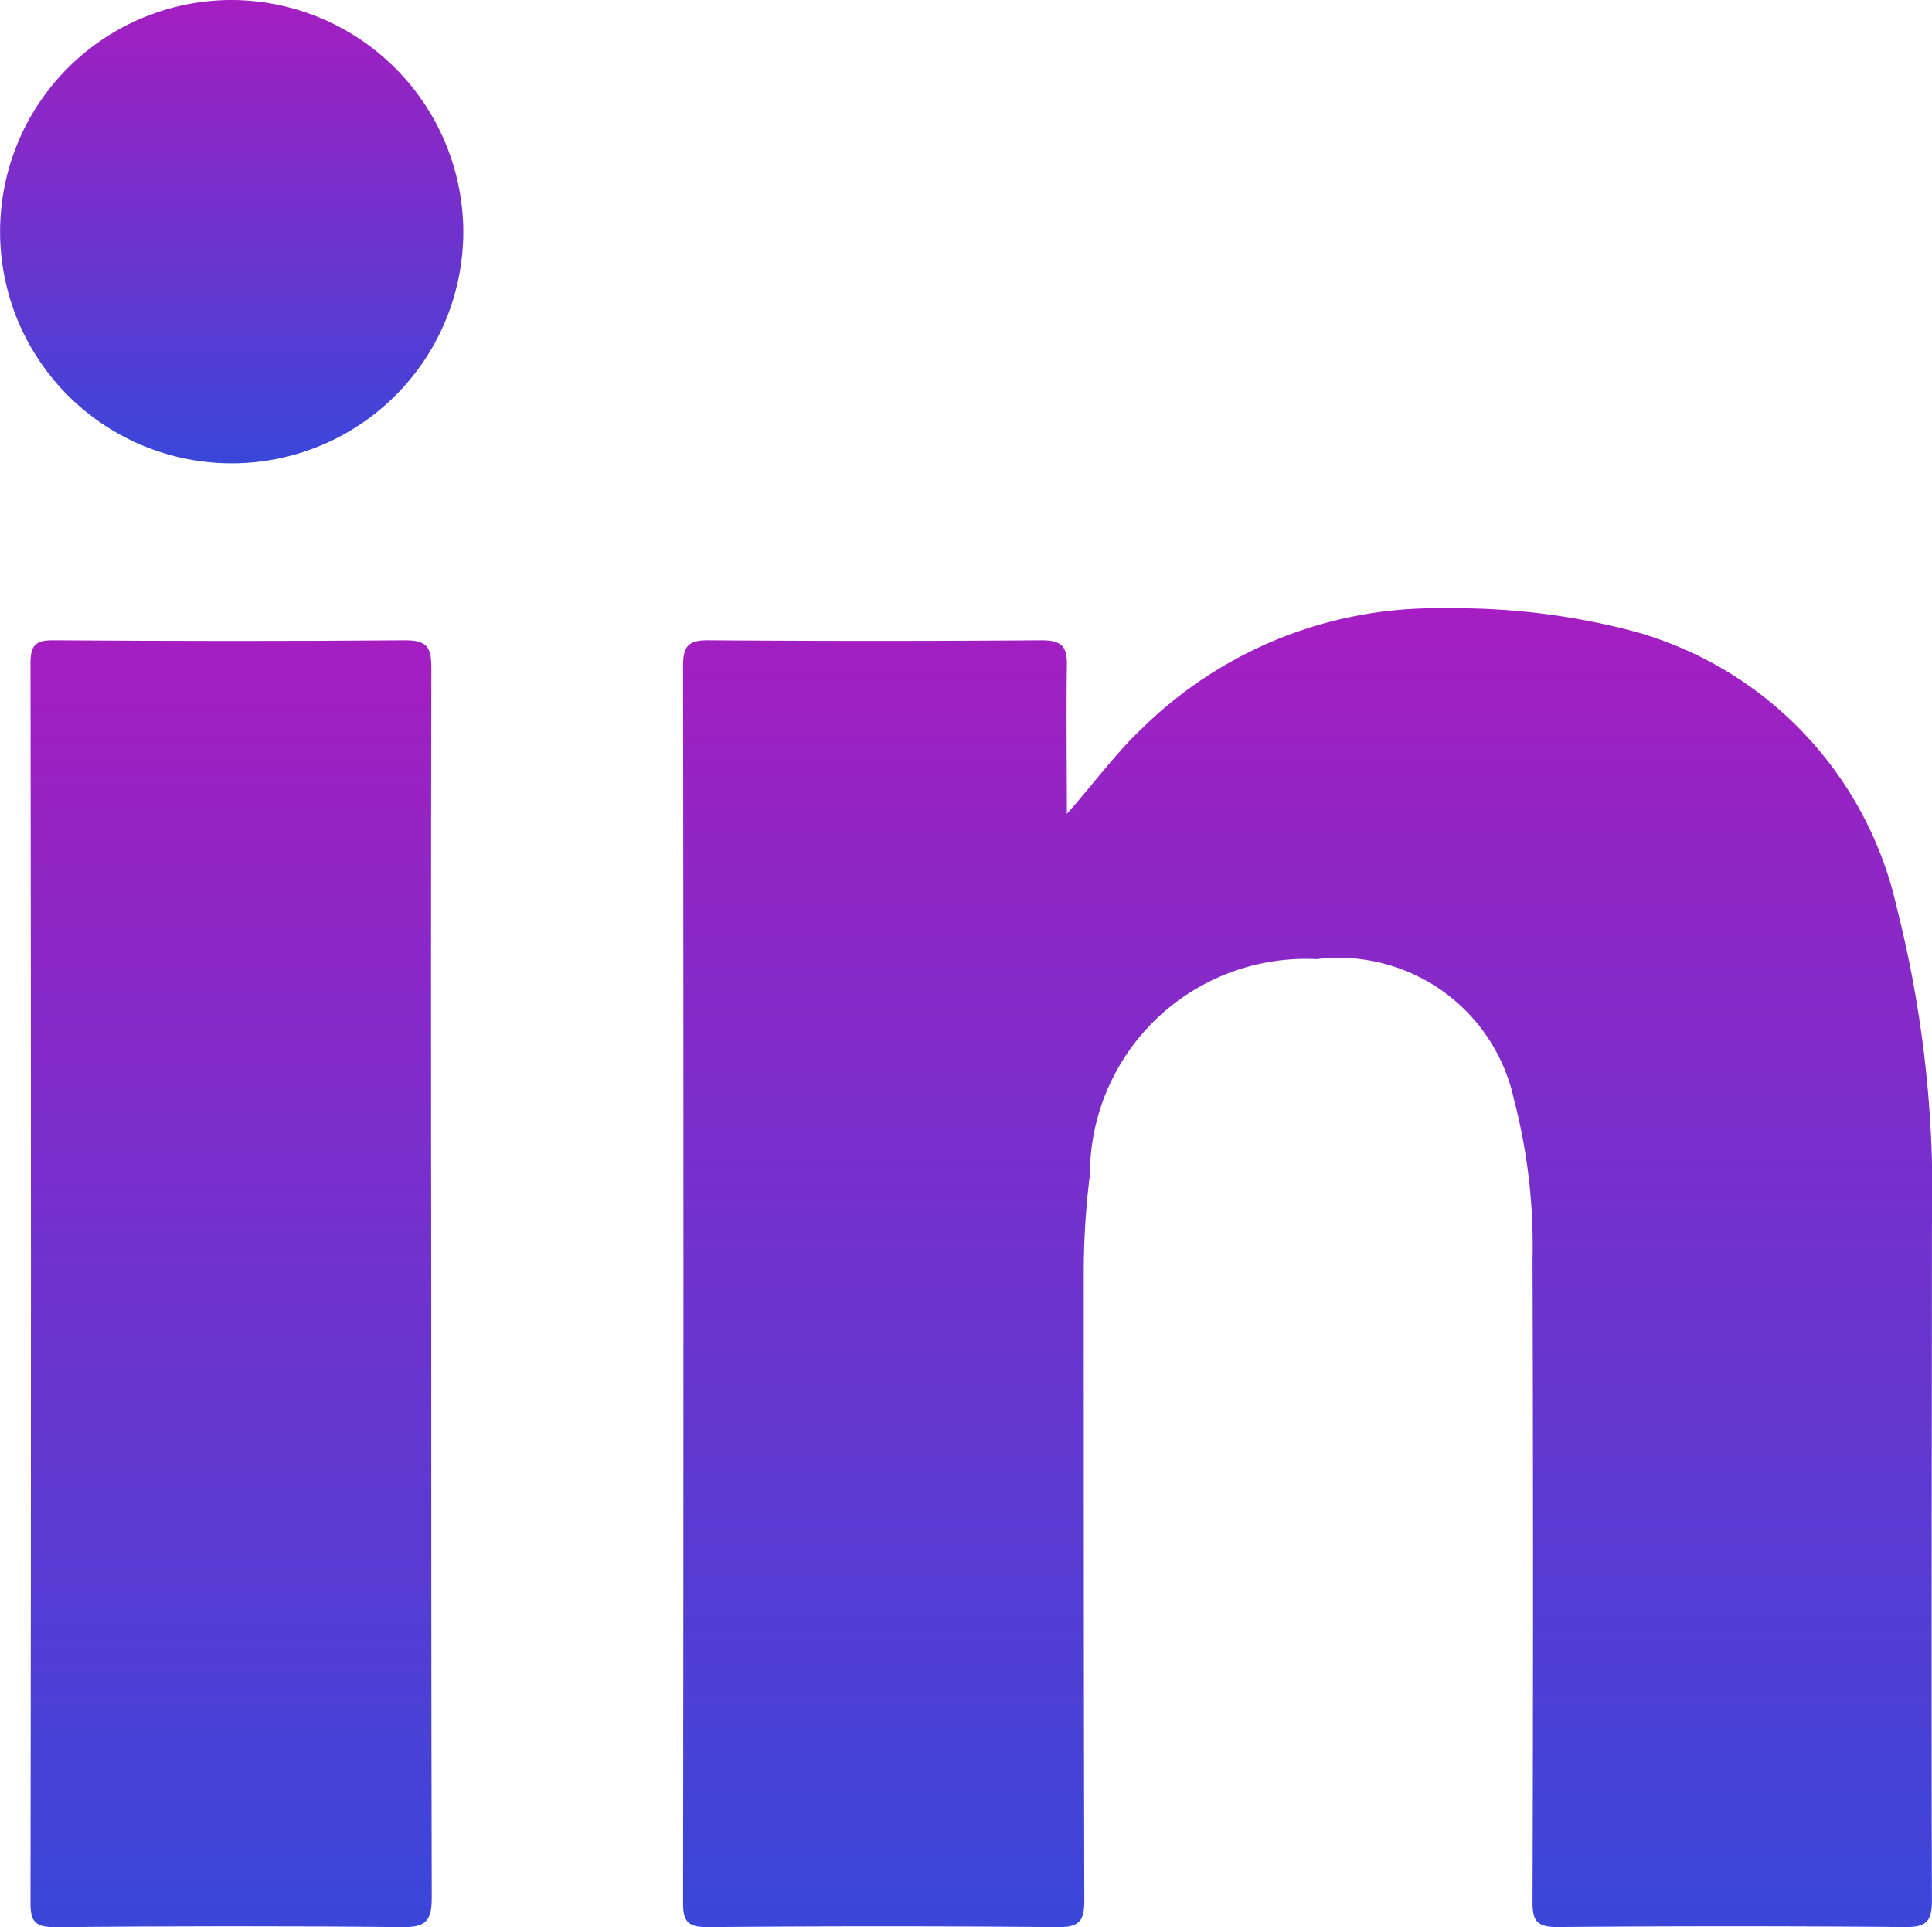
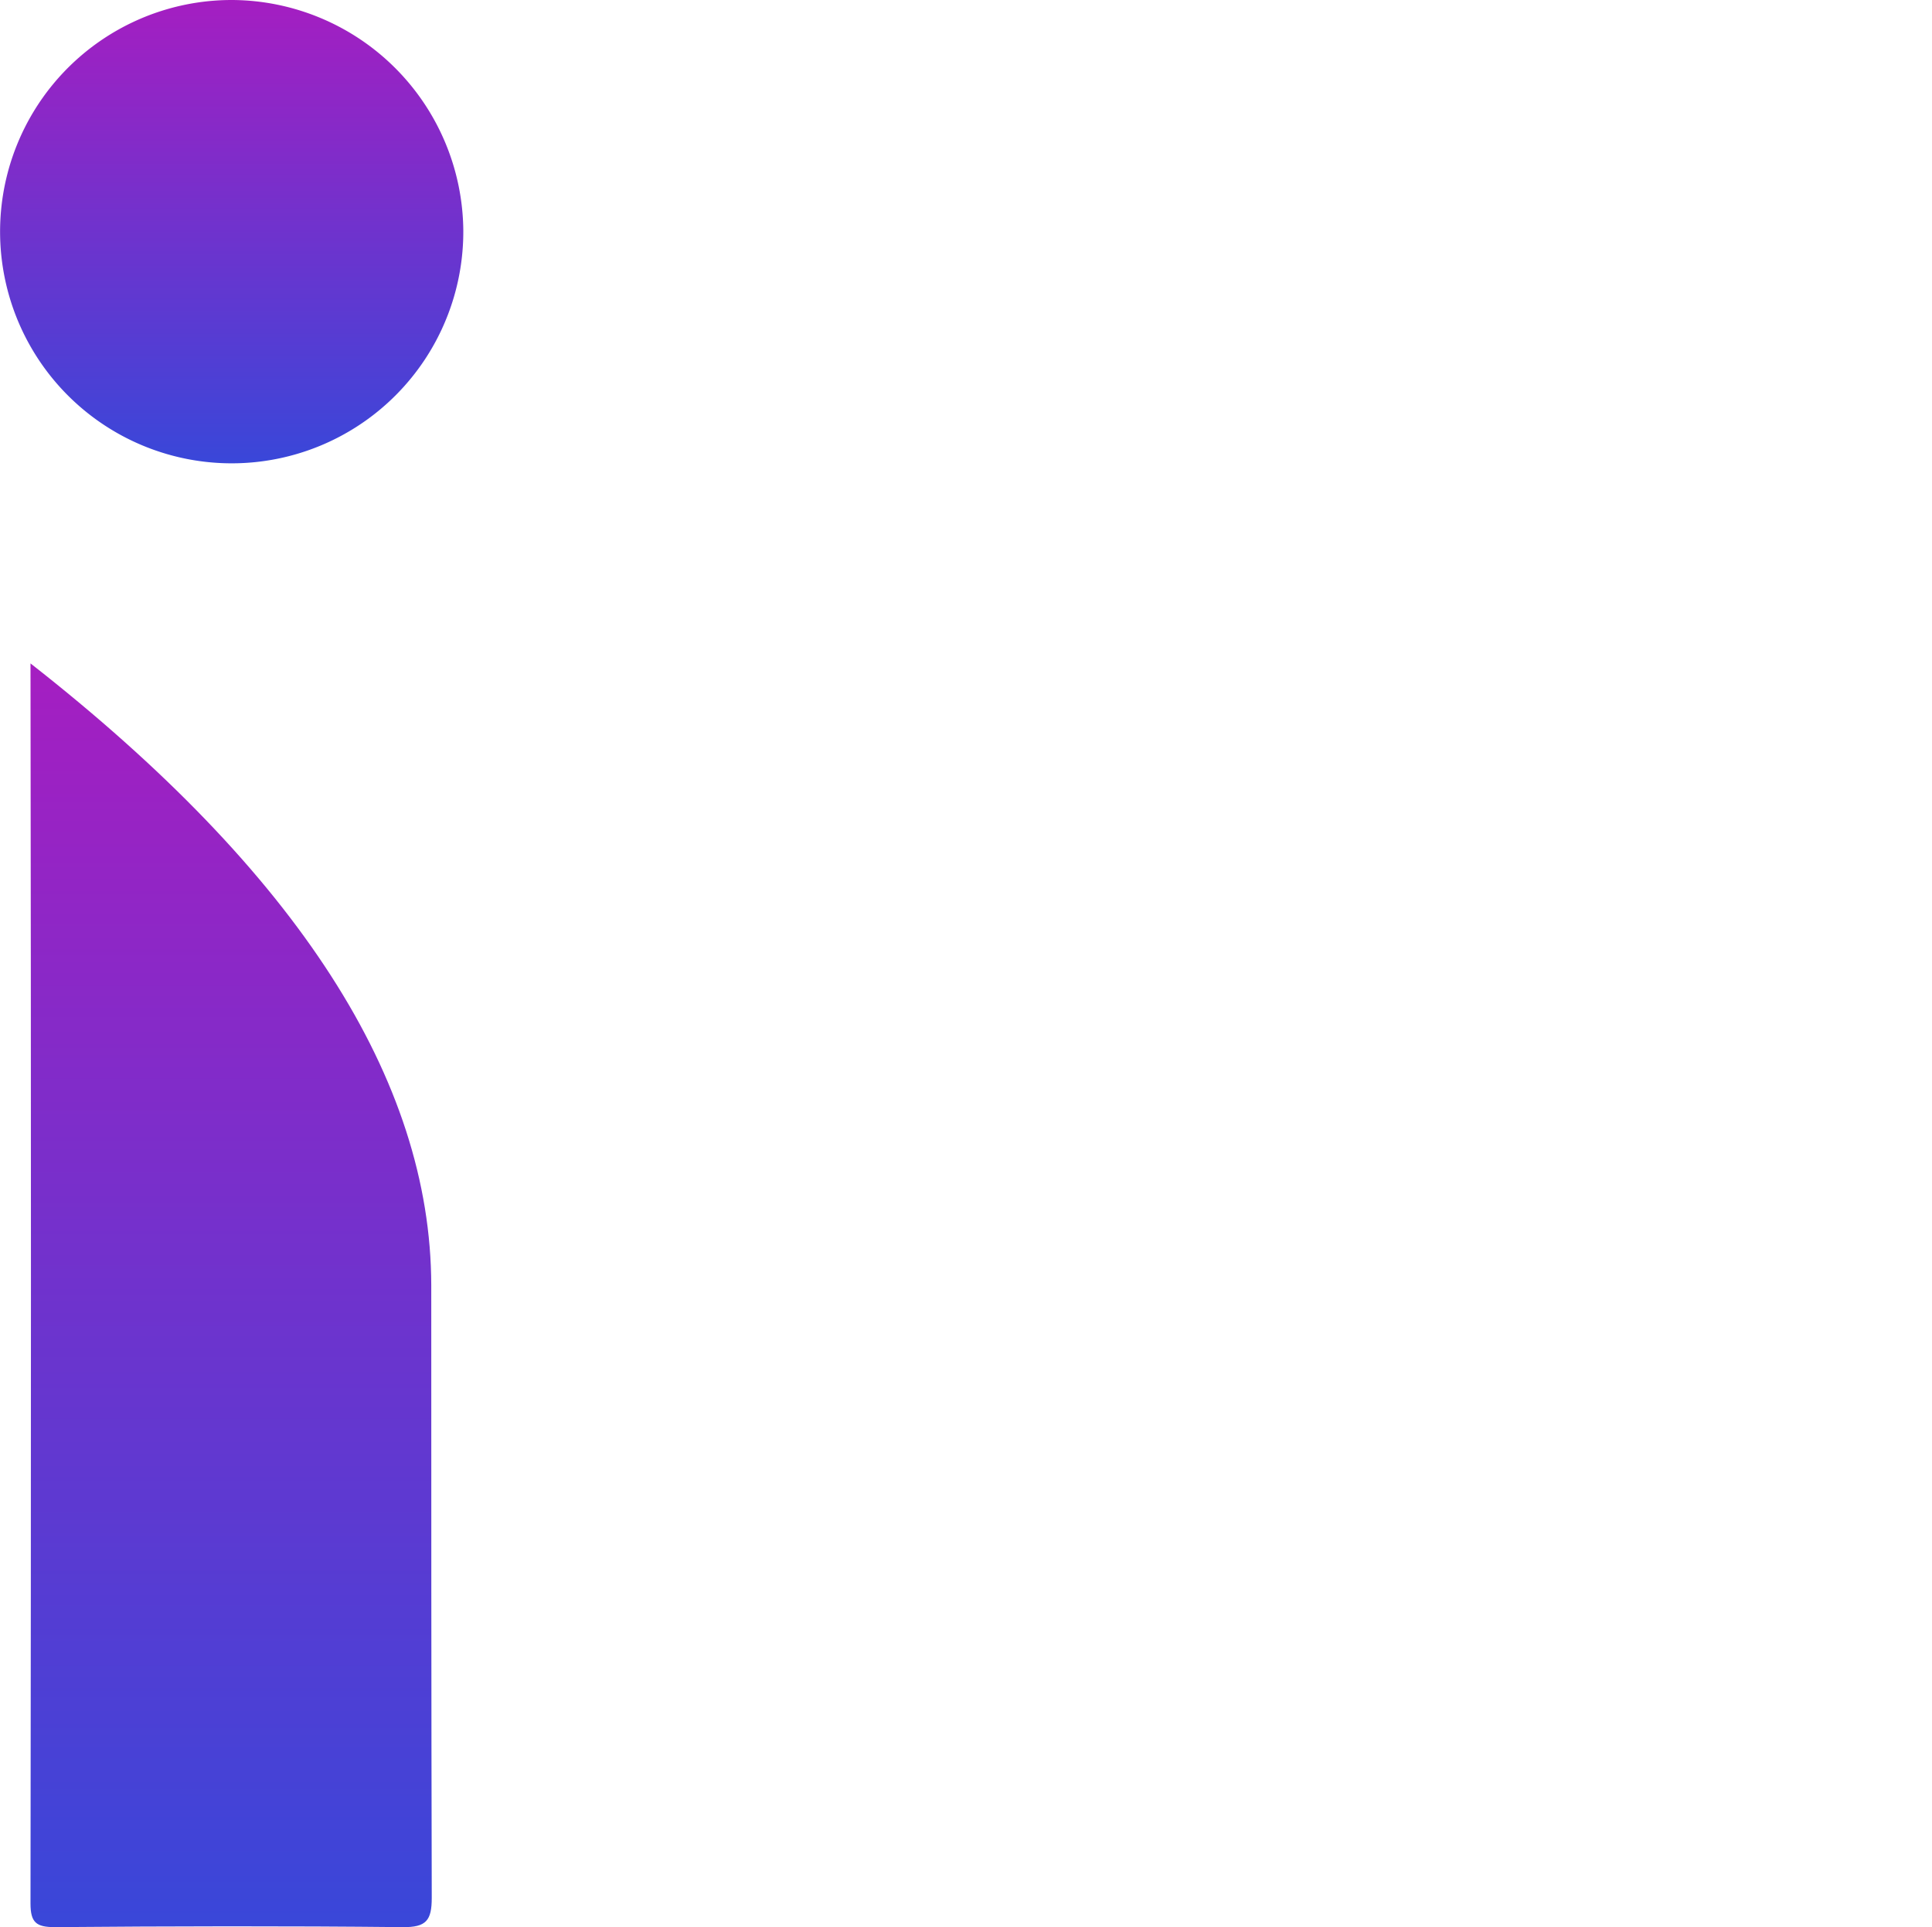
<svg xmlns="http://www.w3.org/2000/svg" width="23.815" height="23.75" viewBox="0 0 23.815 23.75">
  <defs>
    <linearGradient id="linear-gradient" x1="0.5" x2="0.5" y2="1" gradientUnits="objectBoundingBox">
      <stop offset="0" stop-color="#a51ec1" />
      <stop offset="1" stop-color="#3947d9" />
    </linearGradient>
  </defs>
  <g id="Сгруппировать_120" data-name="Сгруппировать 120" transform="translate(0 0)">
    <g id="Сгруппировать_119" data-name="Сгруппировать 119" transform="translate(0 0)">
-       <path id="Контур_1225" data-name="Контур 1225" d="M1375.874,457.281c.33-.371.6-.747.941-1.067a5.164,5.164,0,0,1,3.714-1.466,8.6,8.6,0,0,1,2.335.284,4.563,4.563,0,0,1,3.241,3.409,14.256,14.256,0,0,1,.432,3.906c0,2.776-.008,5.551,0,8.327,0,.26-.072.328-.328.326q-2.145-.018-4.29,0c-.252,0-.306-.076-.305-.313q.012-3.962,0-7.924a7.121,7.121,0,0,0-.23-1.967,2.212,2.212,0,0,0-2.432-1.724,2.659,2.659,0,0,0-2.794,2.654,9.749,9.749,0,0,0-.076,1.239c0,2.569,0,5.138.007,7.706,0,.256-.063.332-.325.33q-2.16-.019-4.321,0c-.231,0-.3-.061-.3-.294q.009-7.628,0-15.257c0-.252.082-.31.32-.308q2.052.015,4.1,0c.251,0,.317.079.311.318C1375.865,456.065,1375.874,456.673,1375.874,457.281Z" transform="translate(-1362.723 -447.251)" fill="url(#linear-gradient)" />
-       <path id="Контур_1226" data-name="Контур 1226" d="M1349.063,464.014c0,2.516,0,5.032.006,7.548,0,.279-.068.364-.358.361-1.429-.015-2.859-.012-4.288,0-.229,0-.3-.056-.3-.292q.011-7.641,0-15.282c0-.211.051-.286.275-.285,1.45.01,2.9.012,4.35,0,.279,0,.316.105.316.344Q1349.057,460.209,1349.063,464.014Z" transform="translate(-1343.747 -448.173)" fill="url(#linear-gradient)" />
+       <path id="Контур_1226" data-name="Контур 1226" d="M1349.063,464.014c0,2.516,0,5.032.006,7.548,0,.279-.068.364-.358.361-1.429-.015-2.859-.012-4.288,0-.229,0-.3-.056-.3-.292q.011-7.641,0-15.282Q1349.057,460.209,1349.063,464.014Z" transform="translate(-1343.747 -448.173)" fill="url(#linear-gradient)" />
      <path id="Контур_1227" data-name="Контур 1227" d="M1348.566,432.406a2.855,2.855,0,1,1-2.851-2.841A2.865,2.865,0,0,1,1348.566,432.406Z" transform="translate(-1342.855 -429.565)" fill="url(#linear-gradient)" />
    </g>
  </g>
</svg>